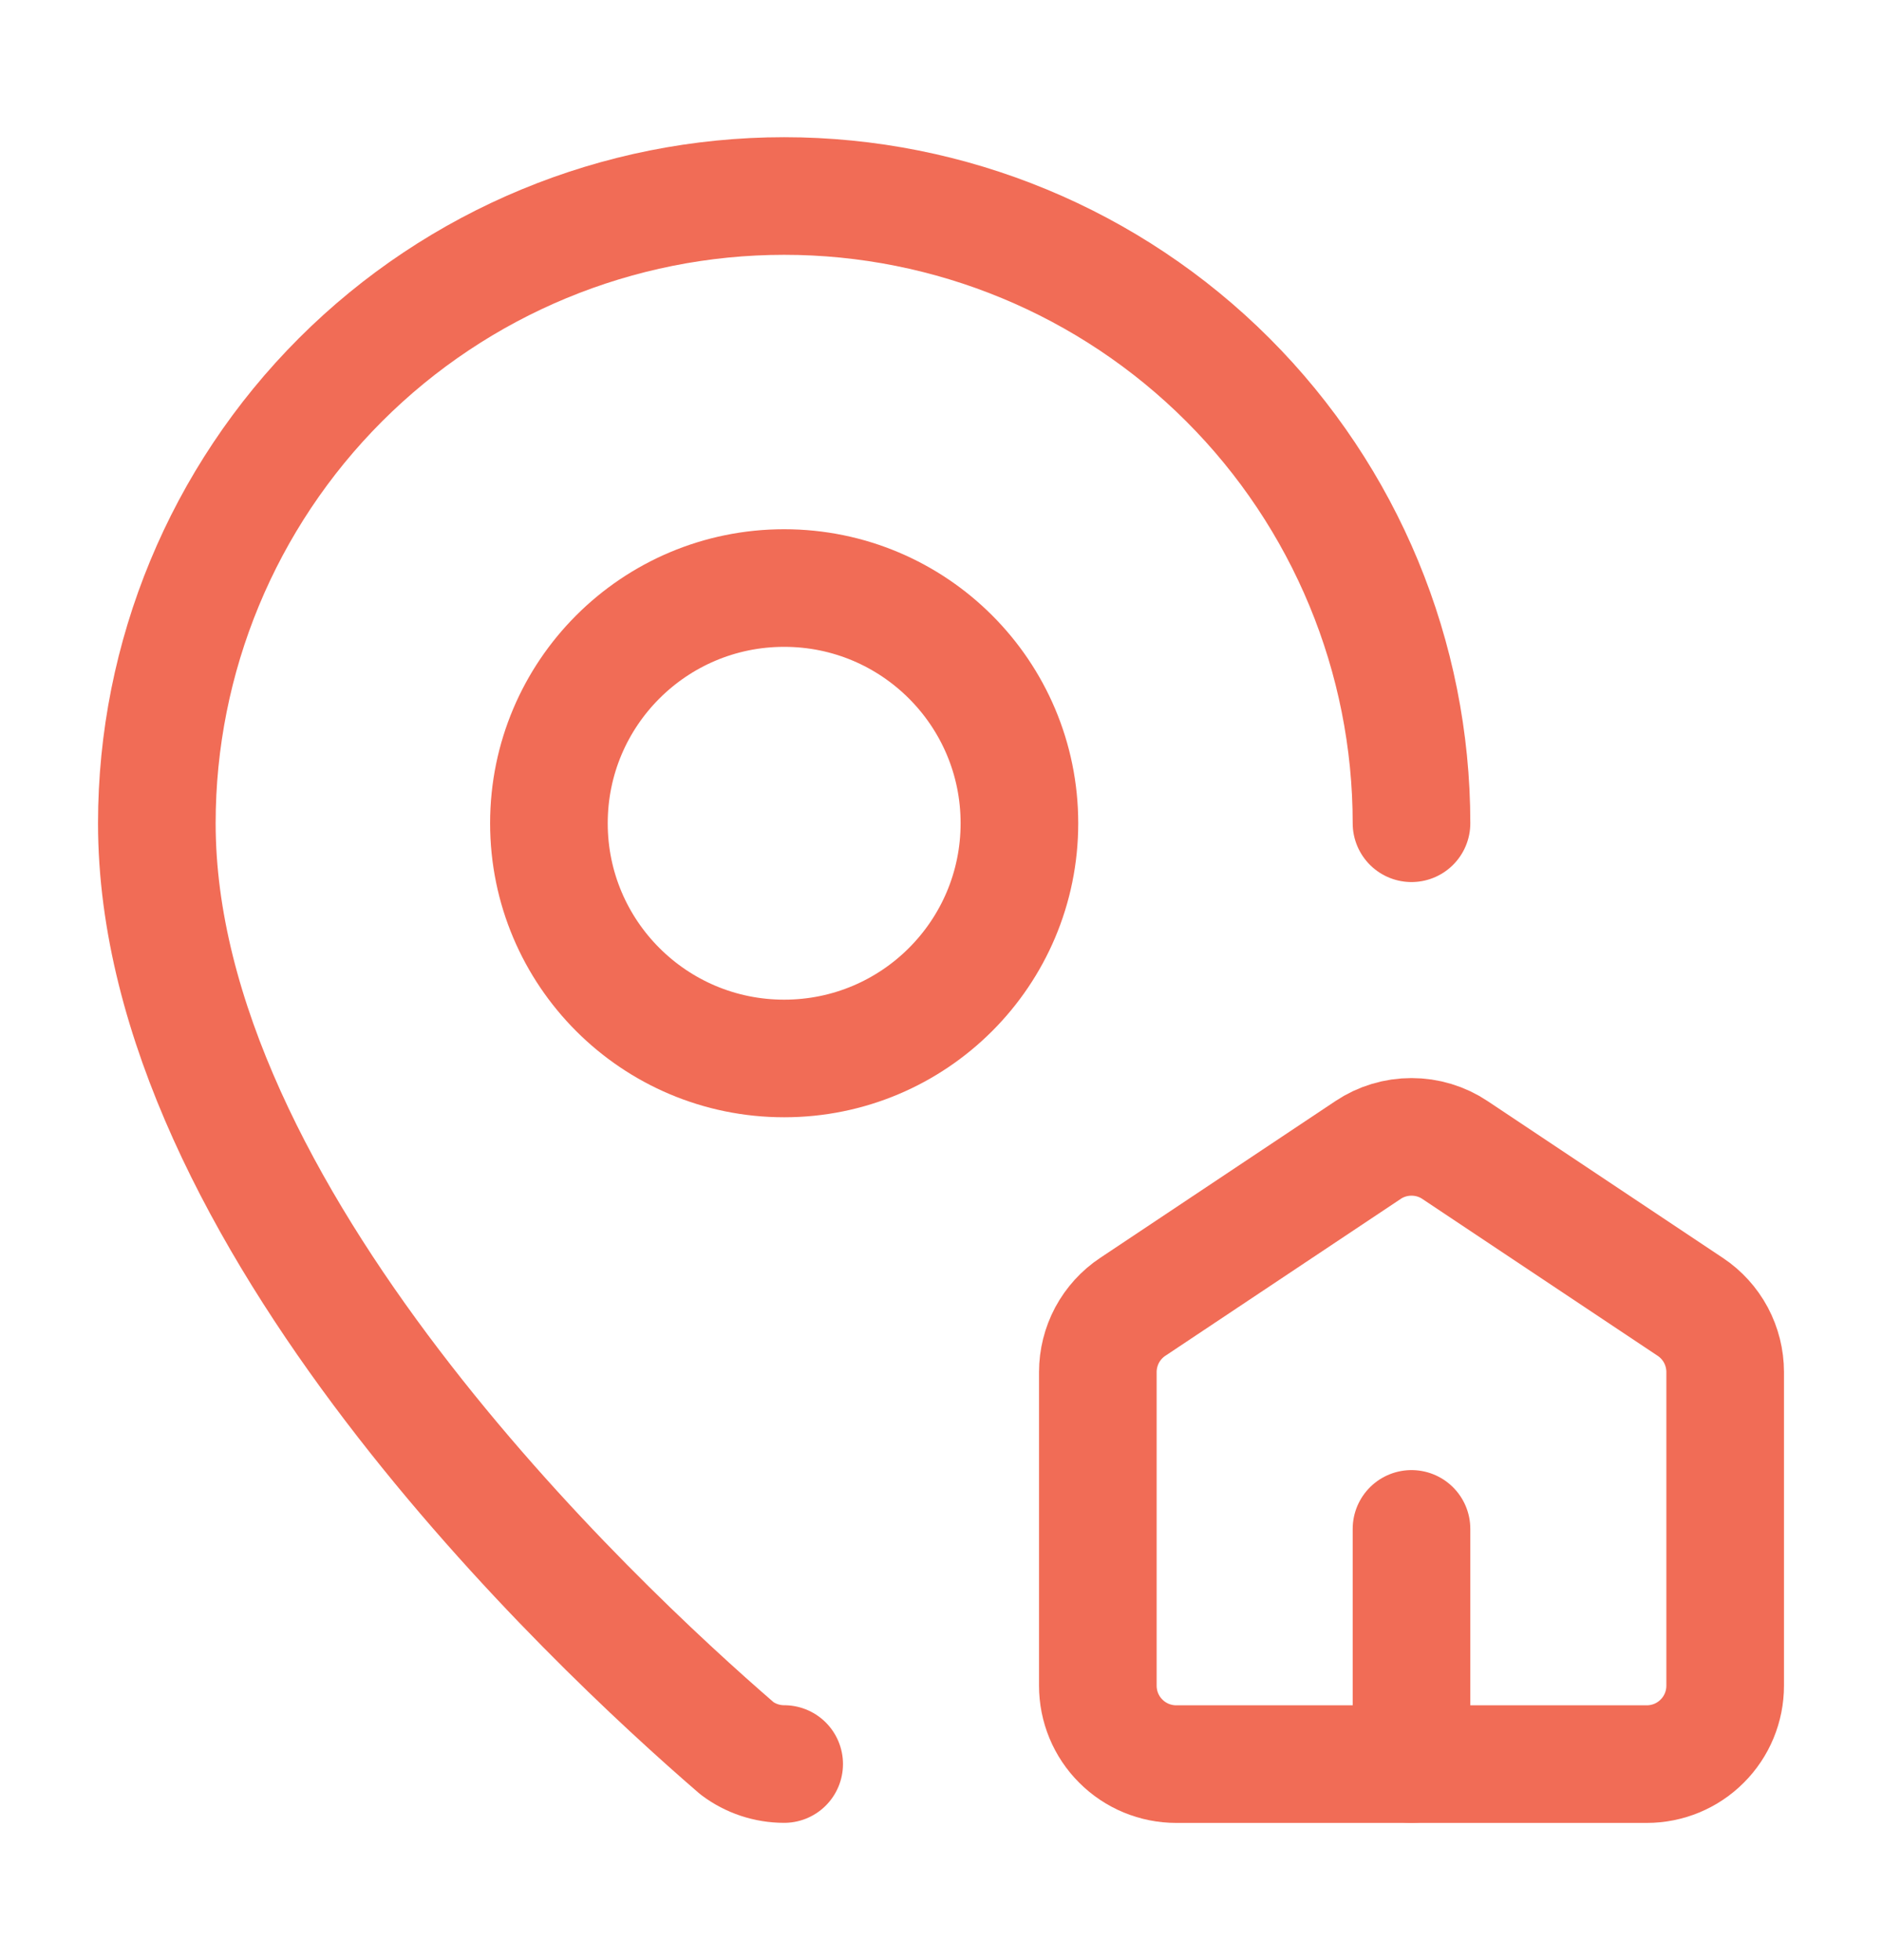
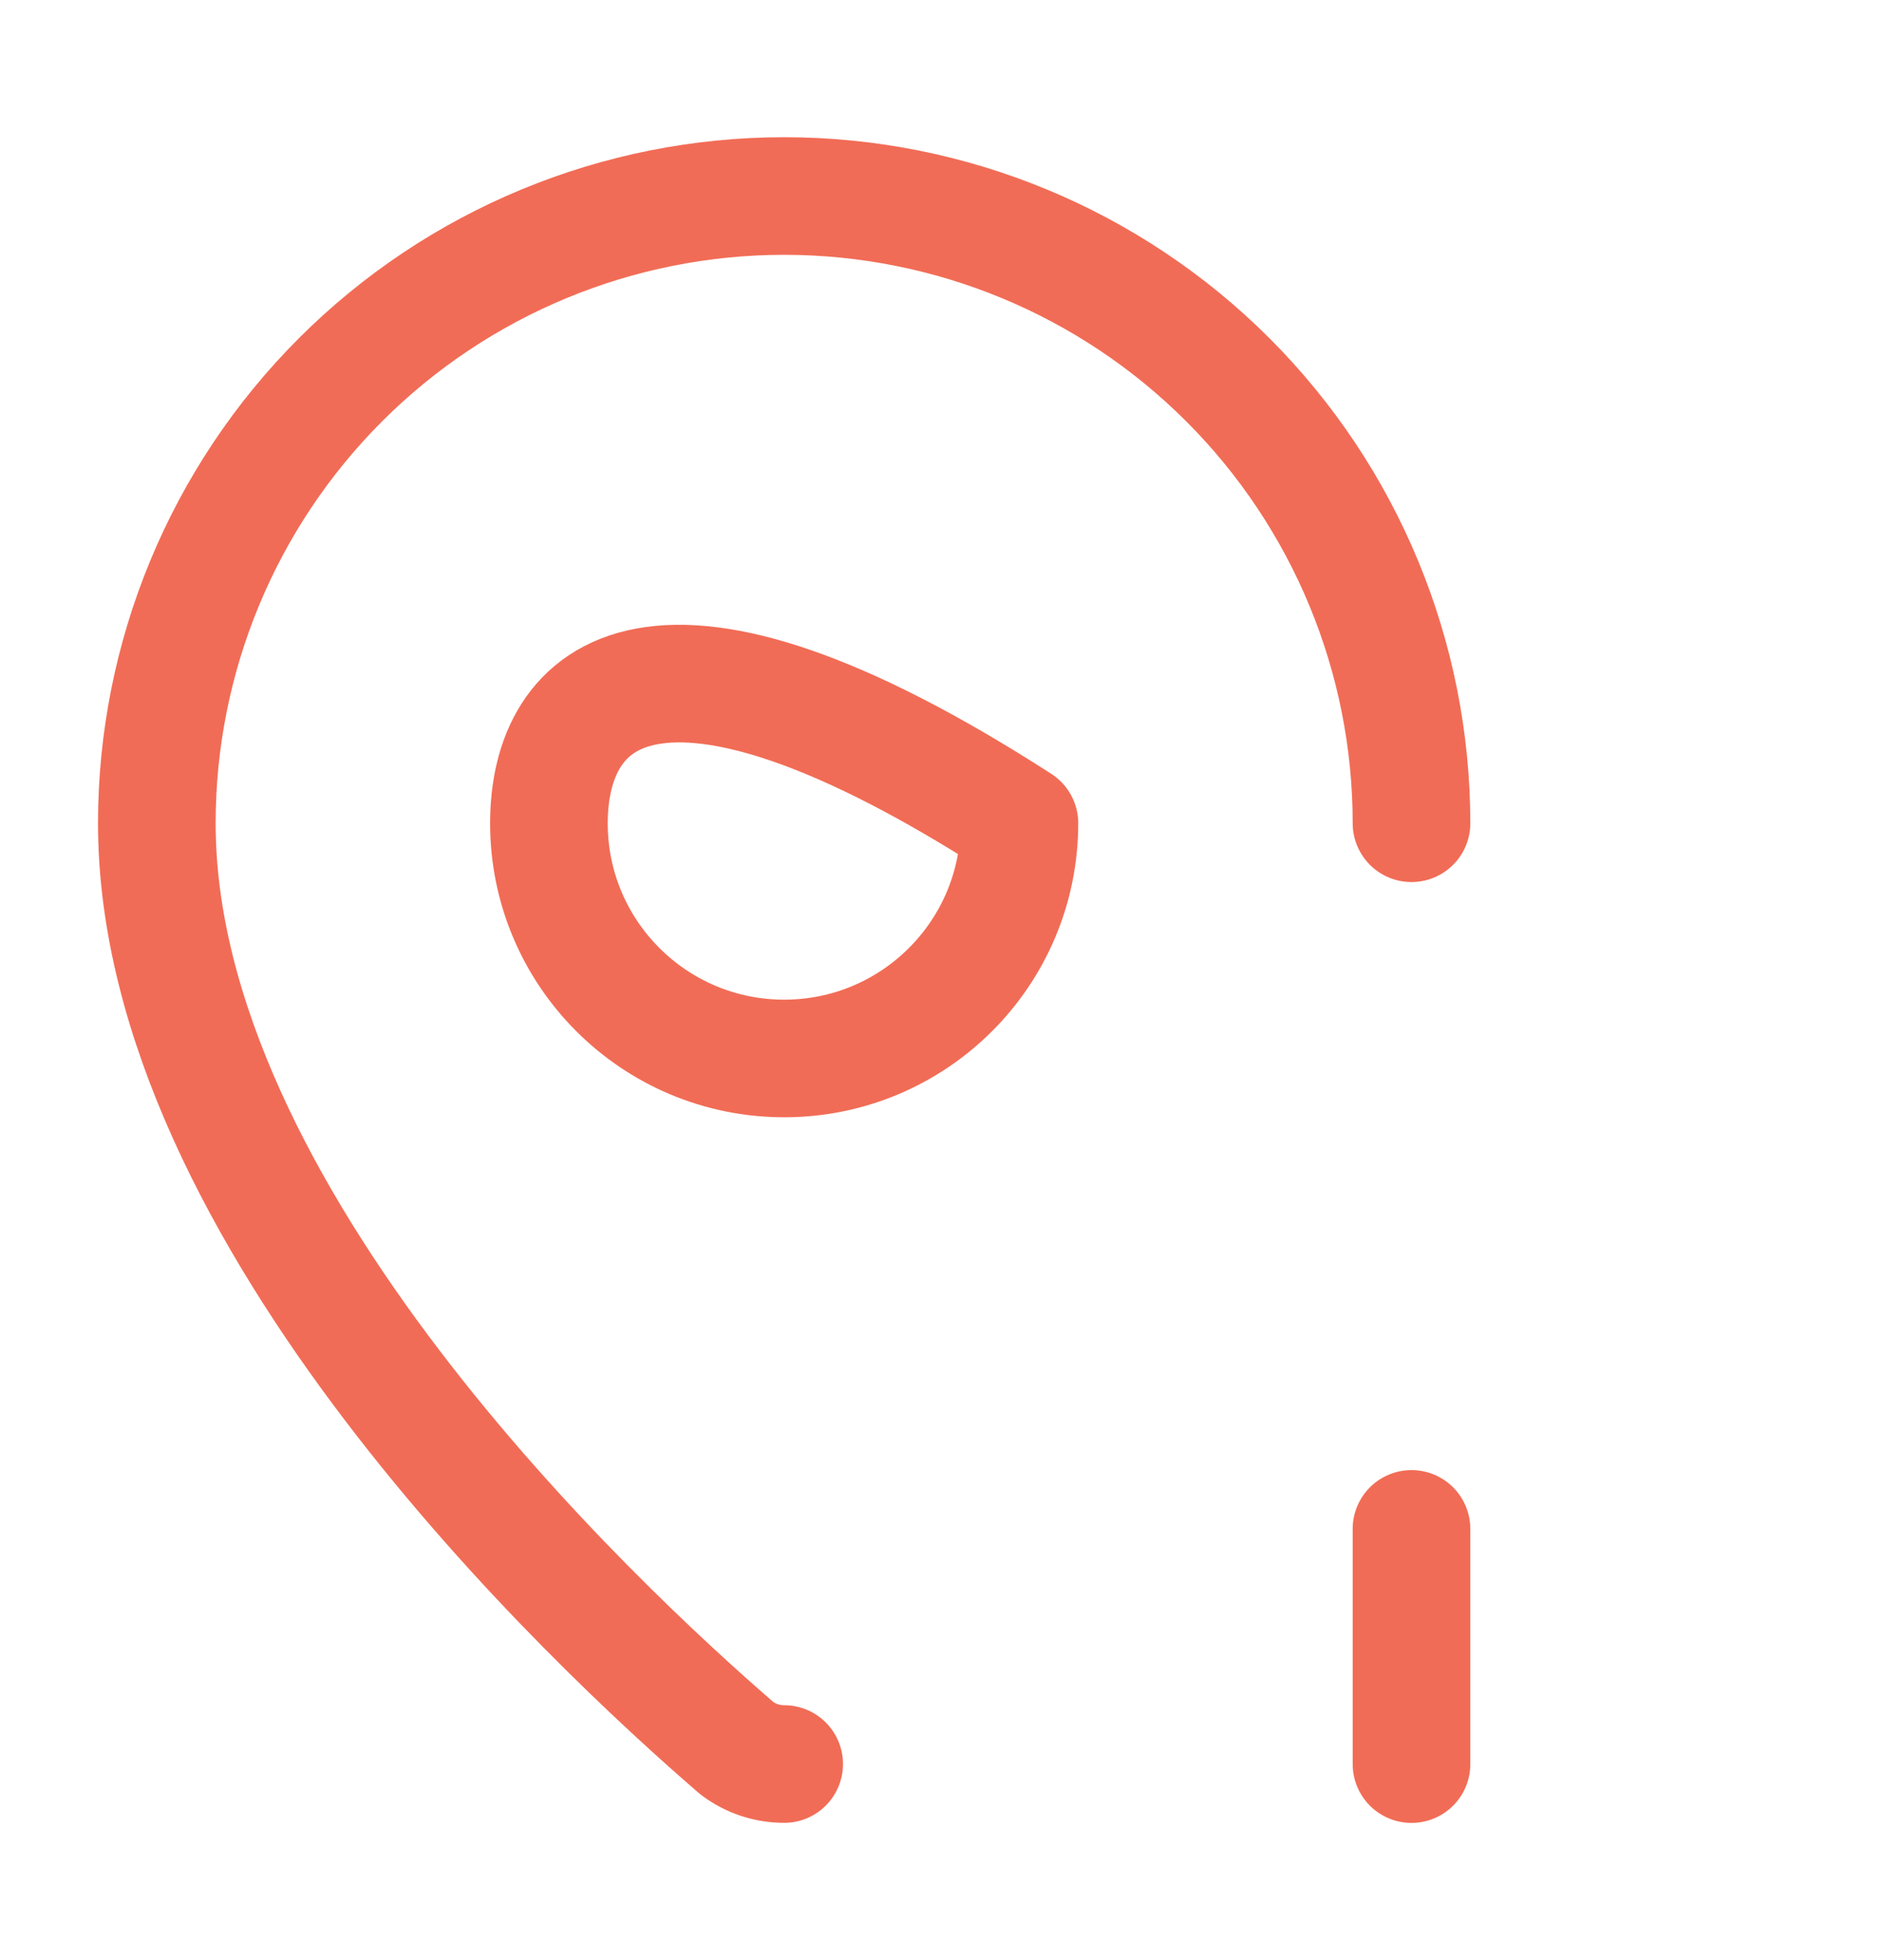
<svg xmlns="http://www.w3.org/2000/svg" width="24" height="25" viewBox="0 0 24 25" fill="none">
  <g id="Frame">
-     <path id="Vector" d="M15 22.5C14.735 22.5 14.48 22.395 14.293 22.207C14.105 22.02 14 21.765 14 21.5V17.5C14 17.335 14.041 17.173 14.118 17.028C14.196 16.883 14.308 16.759 14.445 16.668L17.445 14.668C17.609 14.558 17.802 14.5 18 14.5C18.198 14.5 18.391 14.558 18.555 14.668L21.555 16.668C21.692 16.759 21.804 16.883 21.882 17.028C21.959 17.173 22 17.335 22 17.5V21.5C22 21.765 21.895 22.02 21.707 22.207C21.52 22.395 21.265 22.5 21 22.5H15Z" stroke="#F16C56" stroke-width="1.5" stroke-linecap="round" stroke-linejoin="round" />
    <path id="Vector_2" d="M18 10.5C18 8.378 17.157 6.343 15.657 4.843C14.157 3.343 12.122 2.5 10 2.5C7.878 2.5 5.843 3.343 4.343 4.843C2.843 6.343 2 8.378 2 10.5C2 15.493 7.539 20.693 9.399 22.299C9.572 22.429 9.783 22.499 10 22.499" stroke="#F16C56" stroke-width="1.5" stroke-linecap="round" stroke-linejoin="round" />
    <path id="Vector_3" d="M18 22.5V19.5" stroke="#F16C56" stroke-width="1.5" stroke-linecap="round" stroke-linejoin="round" />
-     <path id="Vector_4" d="M10 13.5C11.657 13.5 13 12.157 13 10.5C13 8.843 11.657 7.5 10 7.5C8.343 7.5 7 8.843 7 10.5C7 12.157 8.343 13.5 10 13.5Z" stroke="#F16C56" stroke-width="1.5" stroke-linecap="round" stroke-linejoin="round" />
+     <path id="Vector_4" d="M10 13.5C11.657 13.5 13 12.157 13 10.5C8.343 7.5 7 8.843 7 10.5C7 12.157 8.343 13.5 10 13.5Z" stroke="#F16C56" stroke-width="1.5" stroke-linecap="round" stroke-linejoin="round" />
  </g>
</svg>